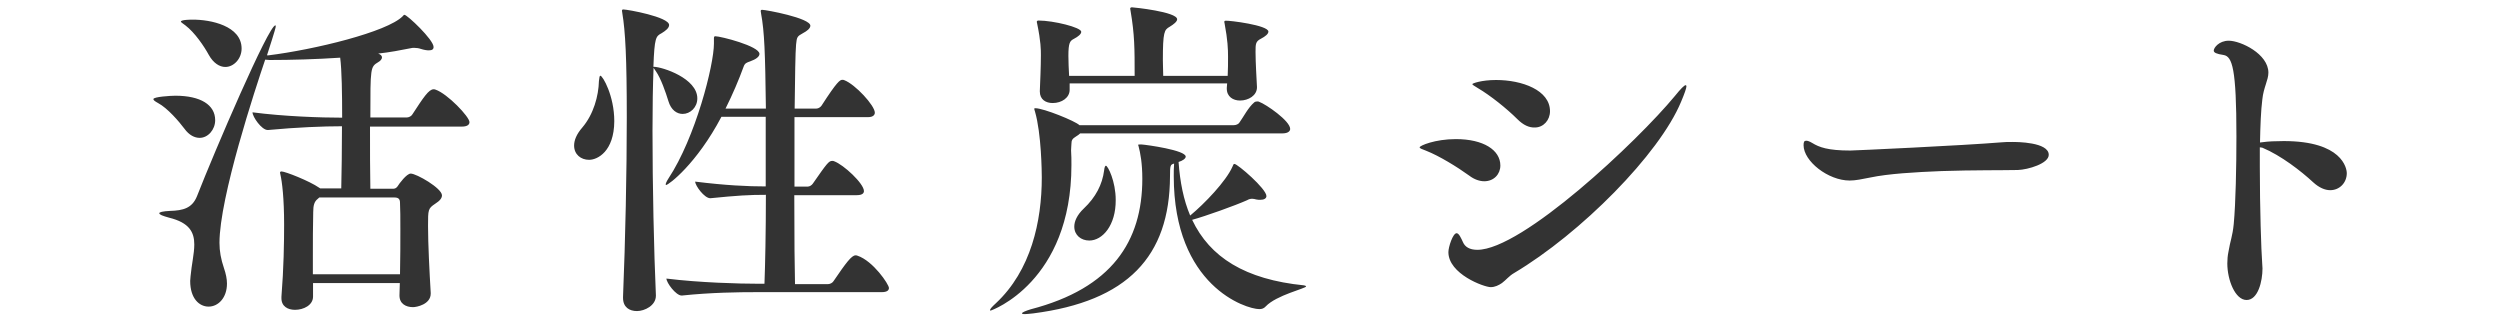
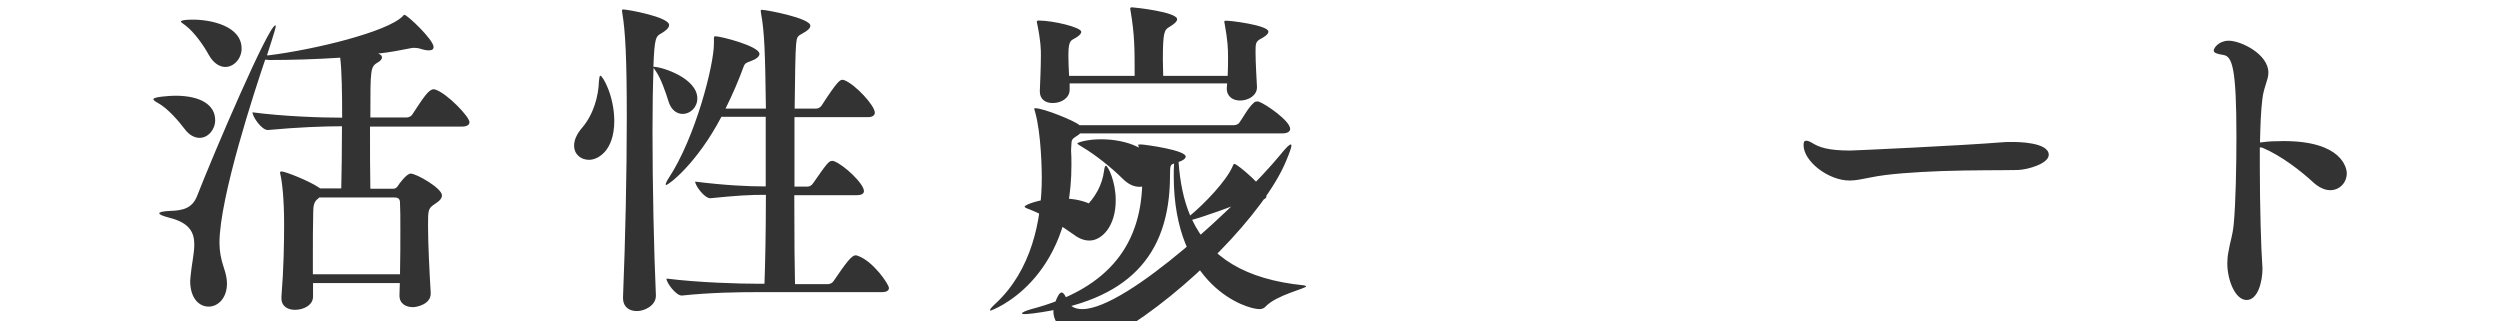
<svg xmlns="http://www.w3.org/2000/svg" width="140" height="18" viewBox="0 0 140 18">
-   <path fill="#333" d="M12.05 6.73c0 .53-.4.99-.87.99-.28 0-.59-.15-.85-.51-.3-.4-.95-1.16-1.48-1.44-.18-.1-.26-.16-.26-.22 0-.13.97-.19 1.23-.19 1.41 0 2.23.51 2.23 1.37zm14.24.11c0 .13-.1.25-.44.25h-5.13c0 1.25 0 2.6.02 3.48h1.27c.08 0 .17-.02.25-.13.09-.15.51-.72.74-.72.32 0 1.75.82 1.75 1.22 0 .15-.11.3-.38.47-.4.27-.4.32-.4 1.25 0 .99.08 2.56.15 3.74v.04c0 .61-.8.76-.99.76-.4 0-.76-.19-.76-.65v-.02c0-.23.02-.46.02-.68h-4.86v.76c0 .48-.53.74-1.01.74-.4 0-.76-.19-.76-.65v-.08c.13-1.62.15-3.06.15-4.05 0-1.46-.11-2.37-.21-2.81 0-.04-.02-.06-.02-.08 0-.06.04-.08.08-.08.21 0 1.56.53 2.11.91l.06.04h1.18c.02-.85.04-2.22.04-3.48-1.06 0-2.53.06-4.14.21h-.02c-.34 0-.85-.74-.85-.99 1.75.23 3.84.3 5.02.3 0-1.35-.02-2.66-.11-3.36-1.35.09-2.74.13-3.95.13-.1 0-.17-.02-.25-.02-.55 1.62-2.56 7.71-2.56 10.26 0 .46.08.91.25 1.41.11.32.17.61.17.87 0 .8-.49 1.29-1.03 1.29-.51 0-1.03-.44-1.03-1.44 0-.08.02-.15.02-.25.06-.67.21-1.27.21-1.79 0-.68-.27-1.22-1.41-1.5-.36-.1-.55-.17-.55-.25 0-.06.19-.11.61-.13.72-.02 1.23-.15 1.5-.82.99-2.53 4.01-9.57 4.39-9.57.02 0 .02.02.02.06s0 .11-.49 1.62h.08c2.58-.32 6.65-1.31 7.52-2.19.04-.04.06-.08.1-.08.15 0 1.63 1.39 1.63 1.8 0 .13-.08.19-.27.19-.1 0-.25-.02-.44-.08-.11-.04-.25-.06-.36-.06-.08 0-.15 0-.21.02-.55.11-1.18.23-1.82.3.15.06.21.13.21.21 0 .11-.1.21-.21.27-.44.27-.44.29-.44 3.1h2.03c.13 0 .27-.08.32-.17.62-.95.92-1.41 1.19-1.41.04 0 .08 0 .11.02.67.23 1.9 1.52 1.9 1.82zM13.53 2.72c0 .57-.44 1.03-.91 1.03-.32 0-.67-.21-.93-.68-.25-.46-.78-1.25-1.31-1.65-.13-.1-.25-.17-.25-.21 0-.11.59-.11.63-.11 1.04-.01 2.77.35 2.77 1.62zm8.89 10.07c0-.57 0-1.06-.02-1.44 0-.19-.08-.29-.3-.29h-4.22l-.09.08c-.19.15-.25.36-.25.74-.02.8-.02 1.63-.02 2.47v1.01h4.88c.02-.9.02-1.79.02-2.57zm10.57-3.84c-.46 0-.84-.3-.84-.8 0-.29.13-.63.46-1.01.63-.74.91-1.77.93-2.6.02-.21.04-.3.08-.3.13 0 .78 1.12.78 2.55-.01 1.69-.94 2.16-1.41 2.16zm6.06-3.44c0 .51-.4.87-.82.87-.32 0-.65-.21-.8-.72-.15-.49-.42-1.27-.7-1.67l-.13-.19c-.04.95-.06 2.18-.06 3.53 0 3.06.08 6.74.19 9.21v.02c0 .55-.63.86-1.06.86-.42 0-.78-.21-.78-.74v-.06c.13-3.19.21-6.97.21-10.05 0-3.34-.08-4.81-.25-5.83 0-.06-.02-.09-.02-.13 0-.06.02-.08.08-.08.23 0 2.56.42 2.56.87 0 .17-.19.32-.42.46-.32.17-.4.23-.46 1.88h.02c.5.01 2.44.65 2.44 1.77zm10.73 10.62c0 .11-.08.23-.4.23h-6.97c-1.06 0-2.6.02-4.22.19h-.02c-.32 0-.85-.72-.85-.95 1.86.23 4.07.29 5.17.29h.32c.04-1.03.08-2.91.08-4.98-.95 0-1.61.04-3.1.19h-.02c-.32 0-.84-.7-.84-.93 1.69.21 2.93.27 3.95.27v-3.9H40.4c-1.39 2.64-2.96 3.82-3.1 3.82-.02 0-.02-.02-.02-.04 0-.04.04-.15.15-.32 1.52-2.3 2.55-6.36 2.55-7.56v-.3c0-.08.02-.11.08-.11.29 0 2.47.55 2.47.99 0 .15-.19.3-.53.42-.17.06-.29.09-.36.3-.27.74-.61 1.54-1.01 2.34h2.26c-.04-3.13-.08-4.29-.27-5.32 0-.06-.02-.09-.02-.13 0-.06.02-.08.08-.08.21 0 2.7.46 2.7.89 0 .15-.19.3-.42.42-.3.17-.34.19-.38.63-.04.42-.06 1.82-.08 3.59h1.22c.11 0 .23-.08.29-.17.87-1.35 1.03-1.44 1.16-1.44.04 0 .08 0 .11.02.61.23 1.71 1.42 1.71 1.82 0 .11-.08.25-.38.25h-4.12v3.89h.74c.11 0 .23-.08.29-.17.78-1.12.89-1.27 1.08-1.27.04 0 .08 0 .11.02.53.19 1.67 1.25 1.67 1.67 0 .11-.08.23-.4.23h-3.5c0 2.3.02 4.35.04 4.98h1.86c.11 0 .25-.08.3-.17.7-1.03 1.01-1.44 1.23-1.44.04 0 .08 0 .11.02.87.29 1.76 1.6 1.76 1.81zm22.47-8.91c0 .11-.1.25-.44.25H60.49c-.06.06-.13.11-.23.17-.21.13-.26.21-.26.42 0 .1-.02.21-.02.36.02.27.02.55.02.82 0 6.55-4.48 8.15-4.52 8.15-.02 0-.04 0-.04-.02 0-.06.09-.17.32-.38 1.98-1.84 2.58-4.6 2.58-7.05 0-.27-.02-2.45-.38-3.69-.02-.08-.04-.11-.04-.15s.02-.04.06-.04c.46 0 2.24.72 2.47.95h8.64c.13 0 .27-.06.32-.15.23-.32.49-.84.82-1.12.04-.04.11-.06.17-.06.04 0 .08 0 .11.02.39.14 1.74 1.07 1.74 1.52zm.89 8.82c0 .11-1.67.49-2.26 1.12-.1.11-.21.15-.36.15-.74 0-4.79-1.29-4.79-7.45 0-.23 0-.46.02-.7-.21.06-.23.09-.23.72-.02 4.48-2.37 6.99-7.66 7.67-.21.02-.36.04-.46.04-.13 0-.17-.02-.17-.04 0-.06.23-.15.49-.23 4.54-1.18 6.25-3.8 6.25-7.31 0-.87-.11-1.44-.21-1.82-.02-.04-.02-.06-.02-.08s.02-.02.19-.02c.29.02 2.47.32 2.47.68 0 .11-.17.23-.4.3.08 1.12.28 2.13.65 3 .8-.66 2.01-1.92 2.37-2.74.04-.11.06-.15.11-.15.17 0 1.79 1.39 1.79 1.8 0 .13-.13.21-.34.21-.06 0-.15 0-.23-.02s-.15-.04-.23-.04c-.1 0-.2.03-.28.08-.67.3-2.32.89-3.08 1.1.99 2.09 2.96 3.34 6.27 3.67.09.02.11.04.11.06zM71.03 1.77c0 .13-.17.27-.42.4-.3.15-.3.3-.3.74 0 .59.06 1.54.08 1.96v.02c0 .46-.48.74-.95.74-.38 0-.74-.21-.74-.67v-.04l.02-.25H59.9v.36c0 .44-.44.74-.95.74-.38 0-.72-.19-.72-.65V5.1c.02-.49.06-1.37.06-2.01 0-.3 0-.76-.21-1.77 0-.04-.02-.06-.02-.09 0-.06.04-.08.1-.08.82 0 2.39.38 2.39.63 0 .13-.17.27-.42.4-.21.11-.3.21-.3.95 0 .34.02.74.04 1.12h3.67c0-1.54 0-2.3-.23-3.65 0-.04-.02-.08-.02-.11 0-.06.04-.08.1-.08.08 0 2.53.25 2.53.67 0 .13-.19.28-.42.42-.3.17-.38.28-.38 1.88 0 .3.02.61.02.87h3.61c.02-.36.02-.74.02-1.08 0-.42-.02-.93-.19-1.84 0-.04-.02-.08-.02-.09 0-.06.02-.08.08-.08.19-.02 2.39.25 2.39.61zM61 13.47c-.46 0-.84-.3-.84-.78 0-.29.15-.65.53-1.01.67-.63 1.04-1.35 1.14-2.13.02-.19.06-.27.1-.27.11 0 .55.87.55 1.92.01 1.42-.74 2.27-1.48 2.27zm22.12-3.32c-.25 0-.55-.09-.85-.32-.65-.47-1.67-1.1-2.41-1.39-.23-.09-.36-.13-.36-.19 0-.09.85-.46 2.03-.46 1.54 0 2.49.61 2.49 1.48 0 .48-.36.88-.9.88zm.99 5.7c-.19.13-.4.23-.63.23-.38 0-2.37-.74-2.37-1.96 0-.29.25-1.06.46-1.06.13 0 .25.27.36.51.11.25.36.42.8.42 2.51 0 8.97-6.08 11.06-8.61.34-.42.53-.61.61-.61.02 0 .04.02.04.06 0 .11-.11.42-.3.87-1.22 2.94-5.62 7.37-9.35 9.59-.28.16-.45.39-.68.56zm.86-9.18c-.59-.59-1.52-1.33-2.2-1.73-.21-.13-.32-.19-.32-.23s.51-.23 1.33-.23c1.46 0 3.02.57 3.02 1.75 0 .49-.36.91-.85.91-.32.01-.64-.13-.98-.47zM113 9.52c-.84.02-2.49 0-4.27.06-1.5.06-3 .15-3.99.36-.46.09-.82.17-1.16.17-1.2 0-2.58-1.08-2.58-1.98 0-.19.04-.25.15-.25.08 0 .19.04.34.13.38.23.85.42 2.13.42.19 0 6.29-.28 8.47-.46.17-.02.38-.02.61-.02.21 0 2.03 0 2.03.72 0 .49-1.16.83-1.73.85zm13.55-1.27v1.1c0 2.3.08 4.71.13 5.34 0 .11.02.23.02.34 0 .72-.25 1.77-.89 1.77s-1.08-1.12-1.08-2.05c0-.21.02-.44.06-.63.11-.67.23-.87.3-1.58.11-1.16.15-3.23.15-4.9 0-3.8-.23-4.48-.72-4.56-.4-.06-.55-.13-.55-.25 0-.15.29-.55.84-.55.67 0 2.22.74 2.22 1.79 0 .42-.27.82-.34 1.5-.08.63-.11 1.46-.13 2.41.06 0 .11-.02.17-.02.28-.04.68-.06 1.16-.06 3.27 0 3.53 1.52 3.53 1.8 0 .53-.4.95-.93.95-.28 0-.61-.13-.95-.44-.68-.63-1.8-1.5-2.85-1.94l-.14-.02z" />
+   <path fill="#333" d="M12.05 6.73c0 .53-.4.99-.87.99-.28 0-.59-.15-.85-.51-.3-.4-.95-1.16-1.48-1.44-.18-.1-.26-.16-.26-.22 0-.13.97-.19 1.23-.19 1.41 0 2.23.51 2.23 1.37zm14.24.11c0 .13-.1.25-.44.25h-5.13c0 1.25 0 2.6.02 3.48h1.27c.08 0 .17-.02.25-.13.09-.15.51-.72.74-.72.32 0 1.75.82 1.75 1.22 0 .15-.11.3-.38.47-.4.27-.4.32-.4 1.25 0 .99.08 2.56.15 3.74v.04c0 .61-.8.76-.99.76-.4 0-.76-.19-.76-.65v-.02c0-.23.02-.46.02-.68h-4.86v.76c0 .48-.53.74-1.01.74-.4 0-.76-.19-.76-.65v-.08c.13-1.62.15-3.06.15-4.05 0-1.46-.11-2.37-.21-2.81 0-.04-.02-.06-.02-.08 0-.06.04-.08.08-.08.21 0 1.56.53 2.11.91l.06.04h1.18c.02-.85.04-2.22.04-3.48-1.06 0-2.53.06-4.14.21h-.02c-.34 0-.85-.74-.85-.99 1.75.23 3.84.3 5.02.3 0-1.35-.02-2.66-.11-3.36-1.35.09-2.74.13-3.95.13-.1 0-.17-.02-.25-.02-.55 1.62-2.56 7.71-2.56 10.26 0 .46.08.91.25 1.41.11.32.17.61.17.87 0 .8-.49 1.29-1.03 1.29-.51 0-1.03-.44-1.03-1.44 0-.08.02-.15.02-.25.06-.67.21-1.27.21-1.79 0-.68-.27-1.22-1.41-1.5-.36-.1-.55-.17-.55-.25 0-.06.19-.11.61-.13.72-.02 1.23-.15 1.5-.82.99-2.53 4.01-9.57 4.39-9.57.02 0 .02.02.02.06s0 .11-.49 1.62h.08c2.58-.32 6.65-1.31 7.52-2.19.04-.04.06-.08.1-.08.15 0 1.63 1.39 1.63 1.8 0 .13-.08.19-.27.19-.1 0-.25-.02-.44-.08-.11-.04-.25-.06-.36-.06-.08 0-.15 0-.21.02-.55.11-1.18.23-1.82.3.15.06.21.13.21.21 0 .11-.1.21-.21.27-.44.27-.44.29-.44 3.1h2.03c.13 0 .27-.08.32-.17.62-.95.92-1.41 1.19-1.41.04 0 .08 0 .11.02.67.23 1.9 1.52 1.9 1.82zM13.53 2.72c0 .57-.44 1.03-.91 1.03-.32 0-.67-.21-.93-.68-.25-.46-.78-1.25-1.31-1.65-.13-.1-.25-.17-.25-.21 0-.11.59-.11.63-.11 1.04-.01 2.77.35 2.77 1.62zm8.89 10.07c0-.57 0-1.06-.02-1.44 0-.19-.08-.29-.3-.29h-4.22l-.09.08c-.19.15-.25.36-.25.74-.02.8-.02 1.63-.02 2.47v1.01h4.88c.02-.9.02-1.79.02-2.57zm10.57-3.84c-.46 0-.84-.3-.84-.8 0-.29.13-.63.46-1.01.63-.74.91-1.77.93-2.6.02-.21.04-.3.08-.3.13 0 .78 1.12.78 2.55-.01 1.69-.94 2.16-1.41 2.16zm6.06-3.44c0 .51-.4.87-.82.87-.32 0-.65-.21-.8-.72-.15-.49-.42-1.27-.7-1.67l-.13-.19c-.04.95-.06 2.18-.06 3.53 0 3.06.08 6.74.19 9.21v.02c0 .55-.63.86-1.06.86-.42 0-.78-.21-.78-.74v-.06c.13-3.19.21-6.97.21-10.05 0-3.34-.08-4.81-.25-5.83 0-.06-.02-.09-.02-.13 0-.06.02-.08.08-.08.23 0 2.56.42 2.56.87 0 .17-.19.32-.42.46-.32.17-.4.23-.46 1.88h.02c.5.01 2.44.65 2.44 1.77zm10.73 10.62c0 .11-.08.23-.4.23h-6.97c-1.06 0-2.6.02-4.22.19h-.02c-.32 0-.85-.72-.85-.95 1.86.23 4.07.29 5.17.29h.32c.04-1.03.08-2.91.08-4.98-.95 0-1.61.04-3.1.19h-.02c-.32 0-.84-.7-.84-.93 1.69.21 2.93.27 3.95.27v-3.9H40.4c-1.39 2.64-2.96 3.82-3.1 3.82-.02 0-.02-.02-.02-.04 0-.04.04-.15.15-.32 1.52-2.3 2.55-6.36 2.55-7.56v-.3c0-.08.02-.11.08-.11.29 0 2.47.55 2.47.99 0 .15-.19.3-.53.42-.17.06-.29.09-.36.3-.27.74-.61 1.54-1.01 2.34h2.26c-.04-3.13-.08-4.29-.27-5.32 0-.06-.02-.09-.02-.13 0-.06.02-.08.08-.08.21 0 2.7.46 2.7.89 0 .15-.19.3-.42.42-.3.17-.34.19-.38.63-.04.42-.06 1.82-.08 3.59h1.22c.11 0 .23-.08.29-.17.87-1.35 1.03-1.44 1.16-1.44.04 0 .08 0 .11.02.61.23 1.71 1.42 1.71 1.82 0 .11-.08.25-.38.25h-4.12v3.89h.74c.11 0 .23-.08.29-.17.78-1.12.89-1.27 1.08-1.27.04 0 .08 0 .11.02.53.19 1.67 1.25 1.67 1.67 0 .11-.08.23-.4.23h-3.5c0 2.3.02 4.35.04 4.98h1.86c.11 0 .25-.08.3-.17.7-1.03 1.01-1.44 1.23-1.44.04 0 .08 0 .11.02.87.29 1.76 1.6 1.76 1.81zm22.47-8.91c0 .11-.1.25-.44.25H60.49c-.06.06-.13.11-.23.17-.21.13-.26.21-.26.42 0 .1-.02.21-.02.36.02.27.02.55.02.82 0 6.55-4.48 8.15-4.52 8.15-.02 0-.04 0-.04-.02 0-.06.09-.17.32-.38 1.98-1.84 2.58-4.6 2.58-7.05 0-.27-.02-2.45-.38-3.69-.02-.08-.04-.11-.04-.15s.02-.04.06-.04c.46 0 2.24.72 2.47.95h8.64c.13 0 .27-.06.32-.15.23-.32.49-.84.82-1.12.04-.04.11-.06.17-.06.04 0 .08 0 .11.02.39.14 1.74 1.07 1.74 1.52zm.89 8.82c0 .11-1.67.49-2.26 1.12-.1.11-.21.15-.36.15-.74 0-4.79-1.29-4.79-7.45 0-.23 0-.46.02-.7-.21.06-.23.09-.23.72-.02 4.48-2.37 6.99-7.66 7.67-.21.02-.36.04-.46.04-.13 0-.17-.02-.17-.04 0-.06.23-.15.49-.23 4.54-1.18 6.25-3.8 6.25-7.31 0-.87-.11-1.44-.21-1.82-.02-.04-.02-.06-.02-.08s.02-.02.19-.02c.29.02 2.47.32 2.47.68 0 .11-.17.23-.4.3.08 1.12.28 2.13.65 3 .8-.66 2.01-1.92 2.37-2.74.04-.11.06-.15.11-.15.17 0 1.79 1.39 1.79 1.8 0 .13-.13.21-.34.21-.06 0-.15 0-.23-.02s-.15-.04-.23-.04c-.1 0-.2.03-.28.08-.67.3-2.32.89-3.08 1.1.99 2.09 2.96 3.34 6.27 3.67.09.02.11.04.11.06zM71.03 1.77c0 .13-.17.27-.42.4-.3.15-.3.3-.3.74 0 .59.06 1.54.08 1.96v.02c0 .46-.48.74-.95.74-.38 0-.74-.21-.74-.67v-.04l.02-.25H59.9v.36c0 .44-.44.74-.95.74-.38 0-.72-.19-.72-.65V5.1c.02-.49.06-1.37.06-2.01 0-.3 0-.76-.21-1.77 0-.04-.02-.06-.02-.09 0-.06.04-.08.1-.08.82 0 2.39.38 2.39.63 0 .13-.17.27-.42.4-.21.11-.3.21-.3.95 0 .34.02.74.04 1.12h3.67c0-1.54 0-2.3-.23-3.65 0-.04-.02-.08-.02-.11 0-.06.04-.08.1-.08.08 0 2.53.25 2.53.67 0 .13-.19.28-.42.42-.3.17-.38.28-.38 1.88 0 .3.02.61.02.87h3.61c.02-.36.02-.74.02-1.08 0-.42-.02-.93-.19-1.84 0-.04-.02-.08-.02-.09 0-.06.02-.08.08-.08.19-.02 2.39.25 2.39.61zM61 13.47c-.46 0-.84-.3-.84-.78 0-.29.15-.65.53-1.01.67-.63 1.04-1.35 1.14-2.13.02-.19.06-.27.1-.27.11 0 .55.87.55 1.92.01 1.42-.74 2.27-1.48 2.27zc-.25 0-.55-.09-.85-.32-.65-.47-1.67-1.1-2.41-1.39-.23-.09-.36-.13-.36-.19 0-.09.85-.46 2.03-.46 1.54 0 2.49.61 2.49 1.48 0 .48-.36.88-.9.88zm.99 5.7c-.19.13-.4.23-.63.23-.38 0-2.37-.74-2.37-1.96 0-.29.25-1.06.46-1.06.13 0 .25.27.36.51.11.25.36.42.8.42 2.51 0 8.97-6.08 11.06-8.61.34-.42.53-.61.61-.61.02 0 .04.02.04.06 0 .11-.11.42-.3.87-1.22 2.94-5.62 7.37-9.35 9.59-.28.16-.45.39-.68.56zm.86-9.18c-.59-.59-1.52-1.33-2.2-1.73-.21-.13-.32-.19-.32-.23s.51-.23 1.33-.23c1.46 0 3.02.57 3.02 1.75 0 .49-.36.91-.85.91-.32.01-.64-.13-.98-.47zM113 9.52c-.84.02-2.49 0-4.27.06-1.5.06-3 .15-3.99.36-.46.09-.82.17-1.16.17-1.2 0-2.58-1.08-2.58-1.98 0-.19.04-.25.15-.25.08 0 .19.04.34.13.38.23.85.42 2.13.42.19 0 6.29-.28 8.47-.46.17-.02.38-.02.61-.02.21 0 2.03 0 2.03.72 0 .49-1.16.83-1.73.85zm13.55-1.27v1.1c0 2.3.08 4.71.13 5.34 0 .11.02.23.02.34 0 .72-.25 1.77-.89 1.77s-1.08-1.12-1.08-2.05c0-.21.02-.44.06-.63.11-.67.23-.87.3-1.58.11-1.16.15-3.23.15-4.9 0-3.8-.23-4.48-.72-4.56-.4-.06-.55-.13-.55-.25 0-.15.29-.55.84-.55.67 0 2.22.74 2.22 1.79 0 .42-.27.82-.34 1.5-.08.63-.11 1.46-.13 2.41.06 0 .11-.02.17-.02.28-.04.68-.06 1.16-.06 3.27 0 3.53 1.52 3.53 1.8 0 .53-.4.95-.93.95-.28 0-.61-.13-.95-.44-.68-.63-1.8-1.5-2.85-1.94l-.14-.02z" />
</svg>